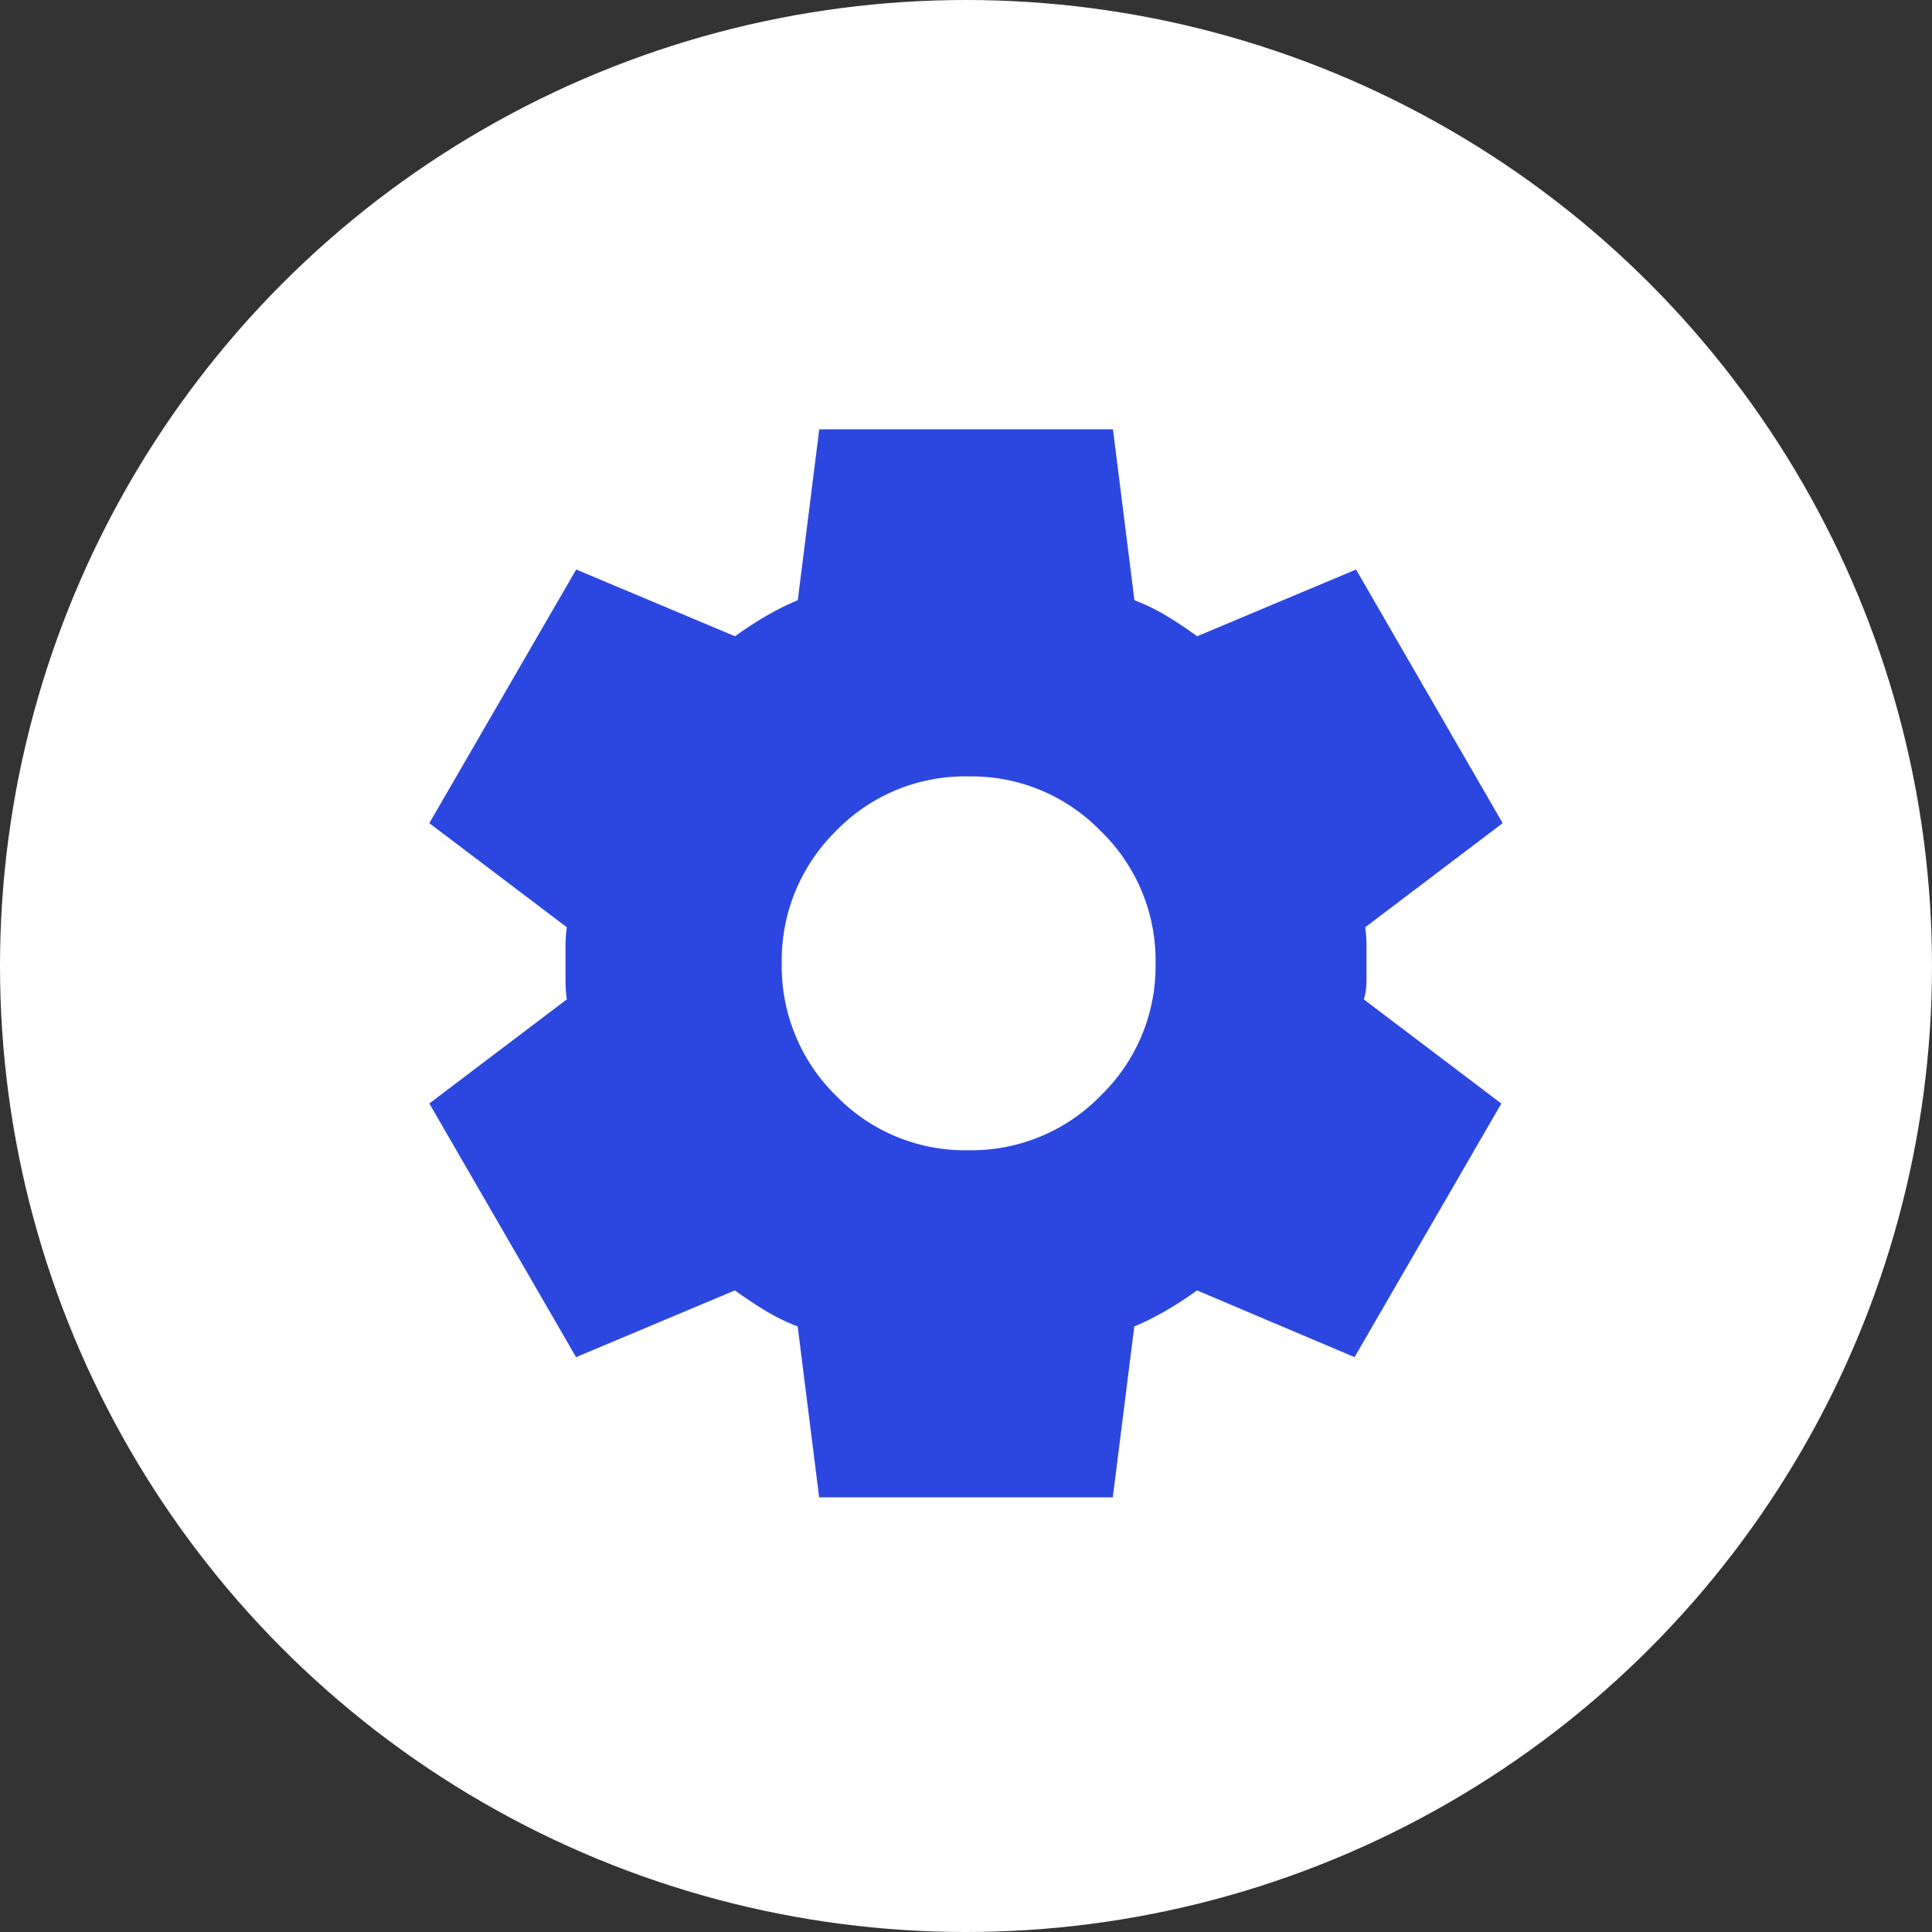
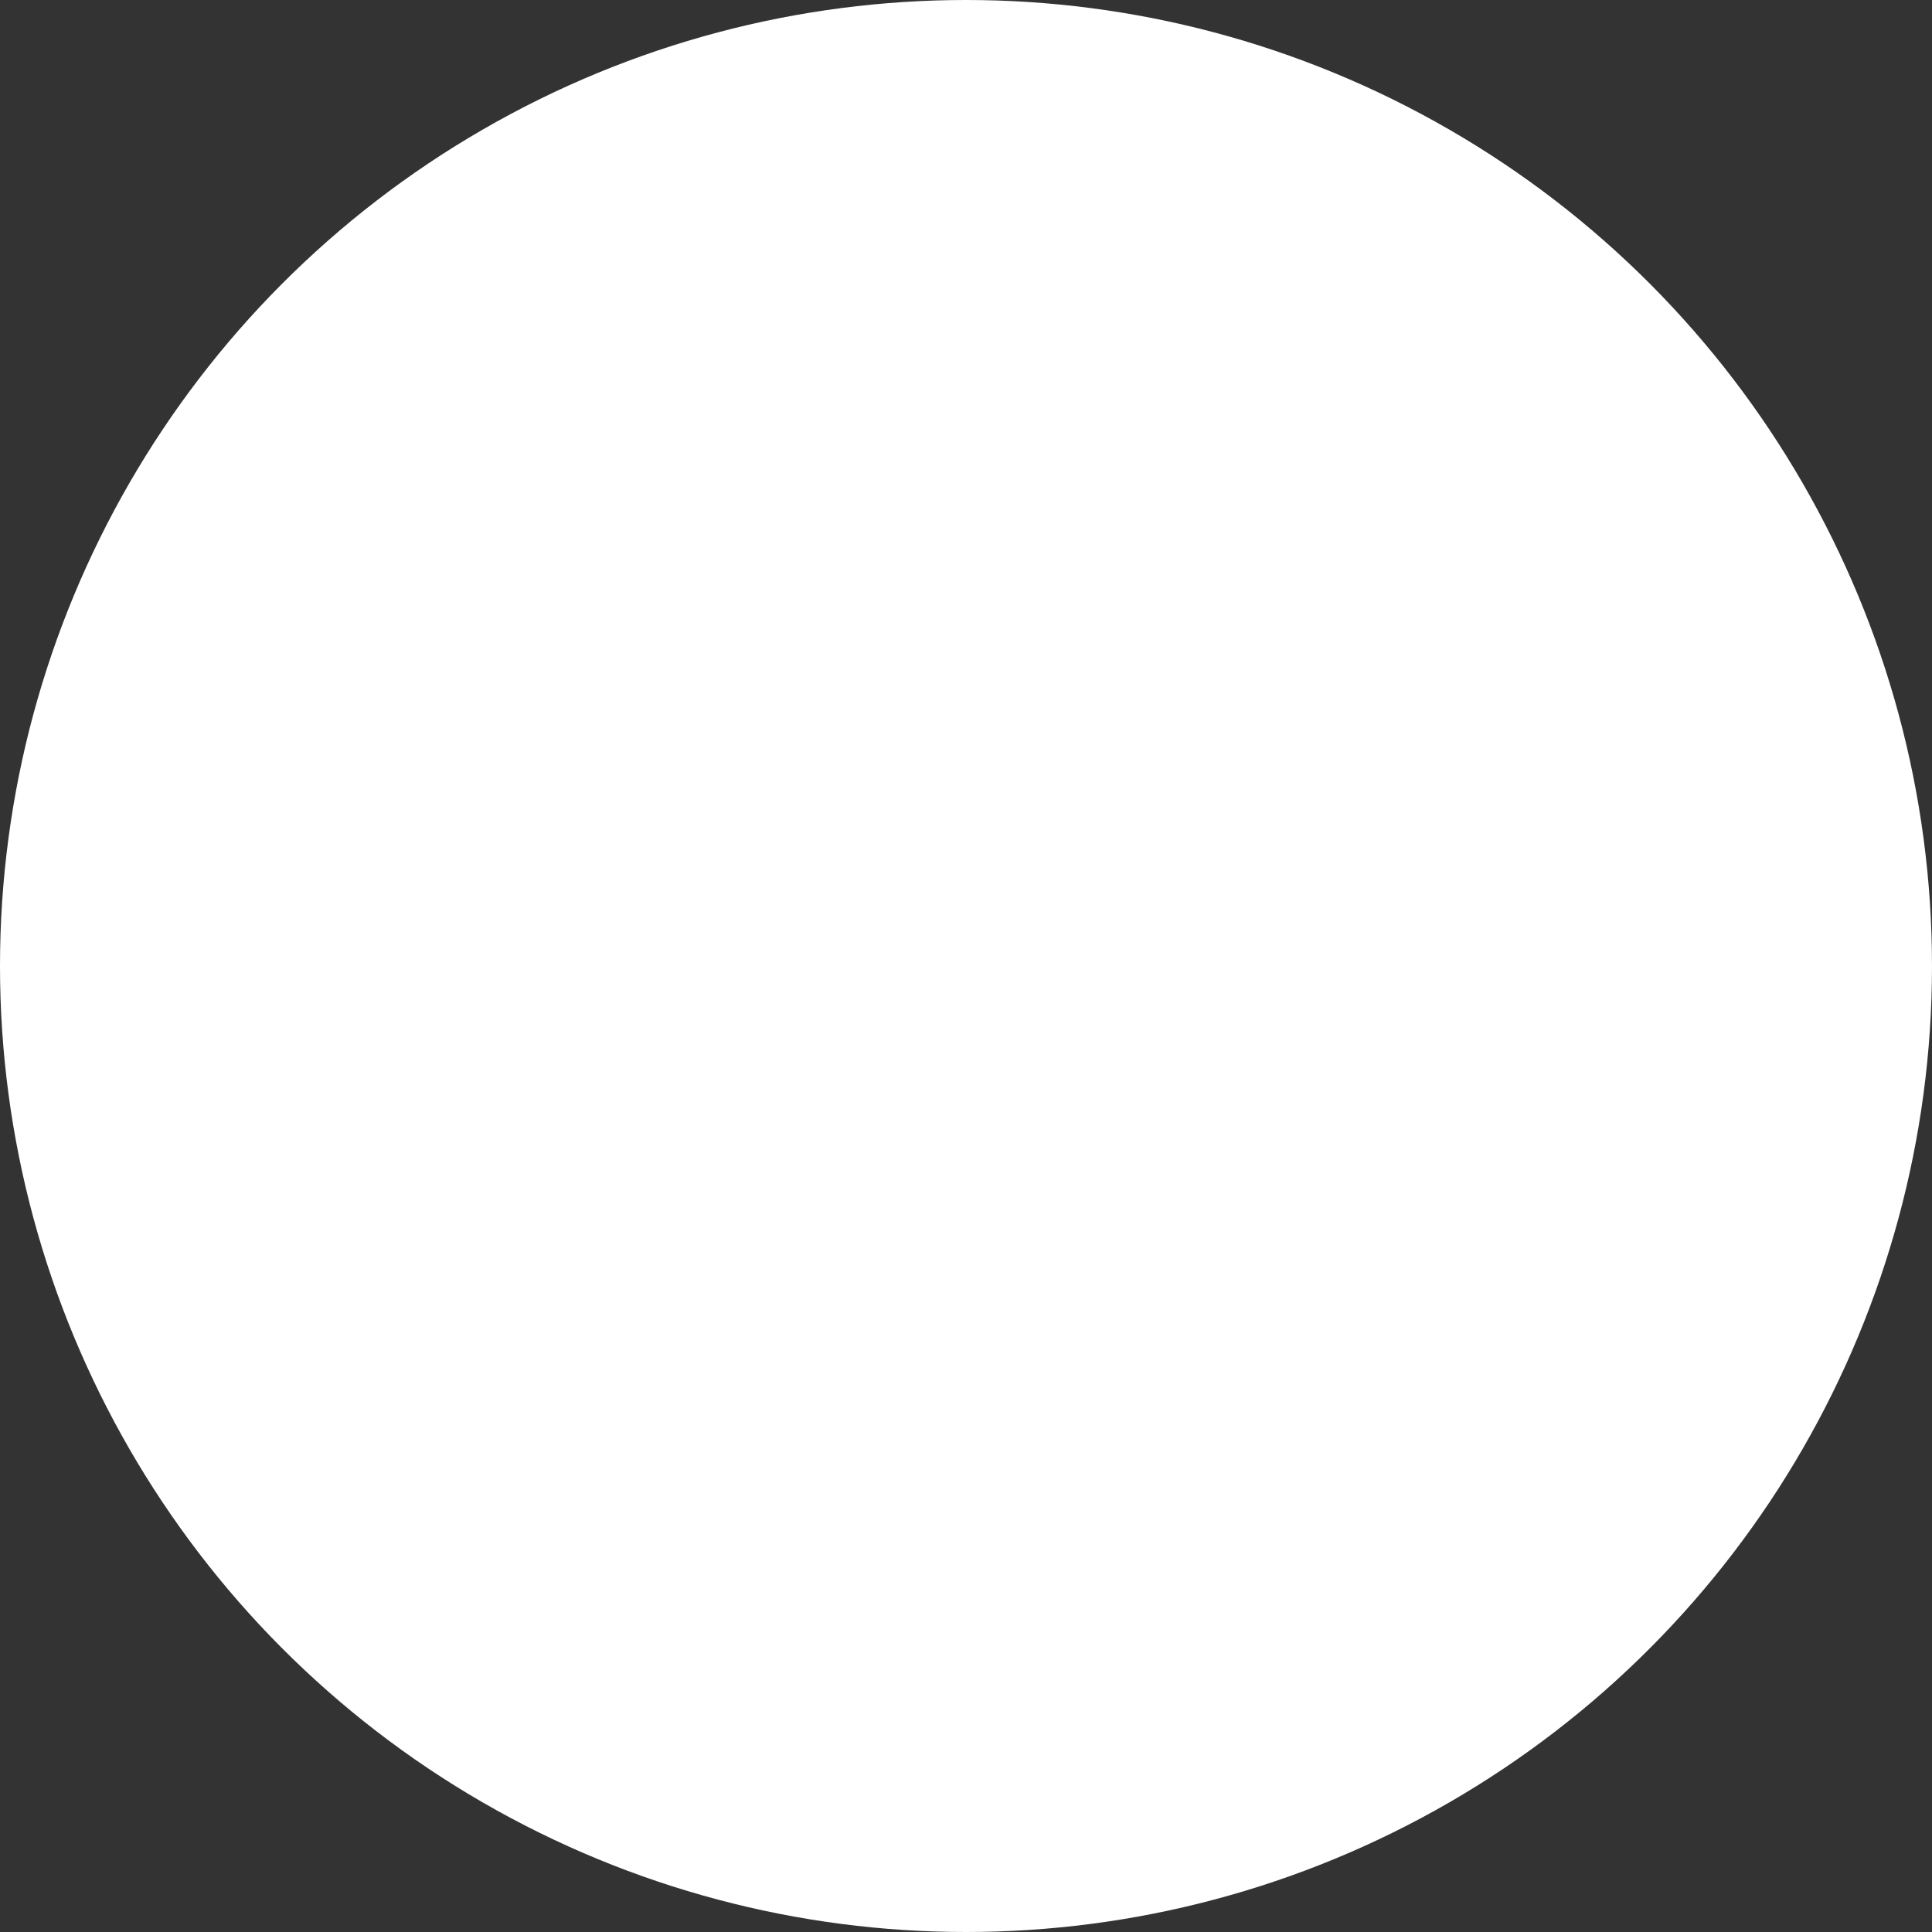
<svg xmlns="http://www.w3.org/2000/svg" width="90" height="90" viewBox="0 0 90 90">
  <rect x="0" y="0" width="90" height="90" fill="#333333" stroke="none" />
  <defs>
    <style>
      .cls-1 {
        fill: #fff;
      }

      .cls-2 {
        fill: #2c47df;
      }
    </style>
  </defs>
  <g id="arc-icon-service" transform="translate(-185 -4223)">
    <circle id="Ellipse_4" data-name="Ellipse 4" class="cls-1" cx="45" cy="45" r="45" transform="translate(185 4223)" />
-     <path id="settings_24dp_1F1B24_FILL1_wght400_GRAD0_opsz24" class="cls-2" d="M96.159-830.249l-1-7.96a9.444,9.444,0,0,1-1.524-.746q-.715-.435-1.4-.933l-7.4,3.109L78-848.595l6.405-4.851a5.938,5.938,0,0,1-.062-.84v-1.679a5.938,5.938,0,0,1,.062-.84L78-861.654l6.841-11.816,7.4,3.109a16.941,16.941,0,0,1,1.43-.933,12.521,12.521,0,0,1,1.493-.746l1-7.96h13.682l1,7.96a9.439,9.439,0,0,1,1.524.746q.715.435,1.4.933l7.4-3.109L128-861.654l-6.405,4.851a5.938,5.938,0,0,1,.062.84v1.679a3.052,3.052,0,0,1-.124.84l6.405,4.851L121.1-836.779l-7.338-3.109a16.955,16.955,0,0,1-1.43.933,12.531,12.531,0,0,1-1.493.746l-1,7.96Zm6.965-16.169a8.389,8.389,0,0,0,6.157-2.55,8.389,8.389,0,0,0,2.55-6.157,8.389,8.389,0,0,0-2.55-6.157,8.389,8.389,0,0,0-6.157-2.55,8.359,8.359,0,0,0-6.188,2.55,8.441,8.441,0,0,0-2.519,6.157,8.441,8.441,0,0,0,2.519,6.157A8.359,8.359,0,0,0,103.124-846.418Z" transform="translate(127 5123)" />
  </g>
</svg>